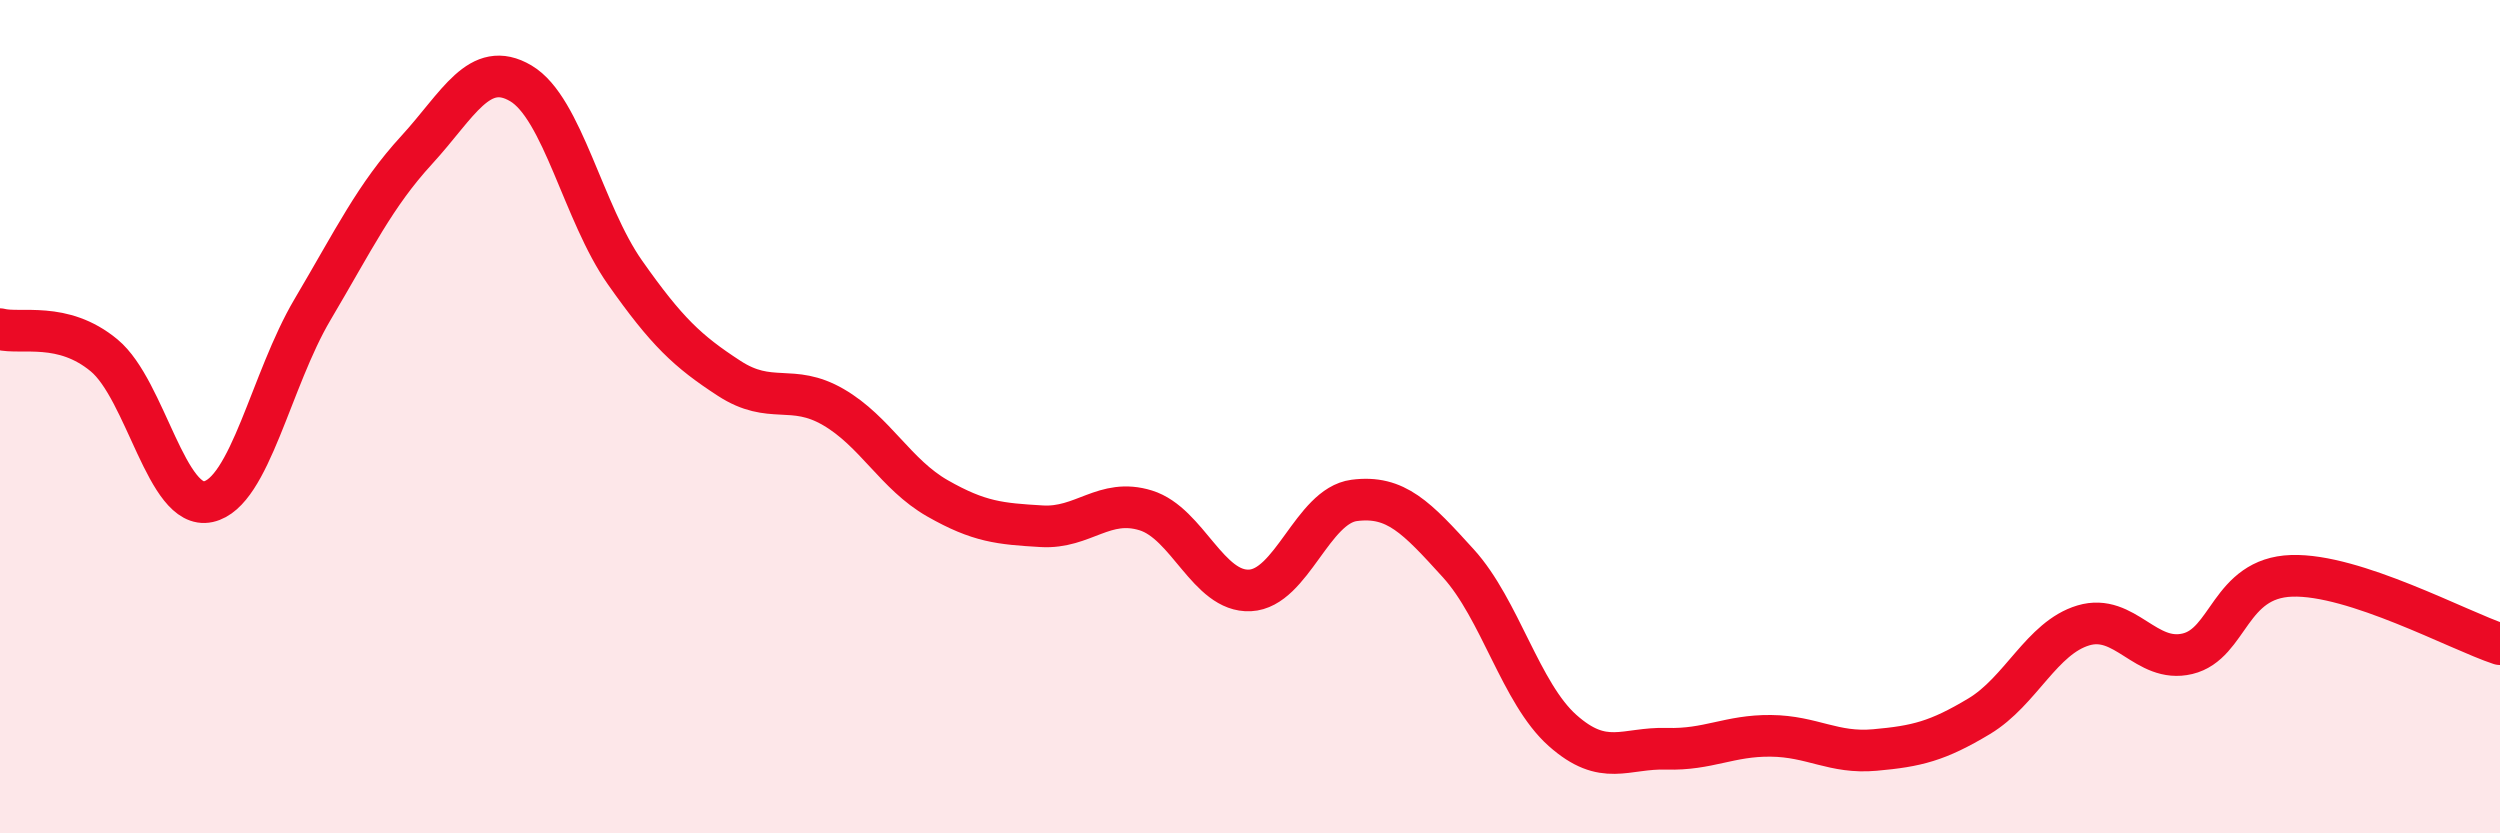
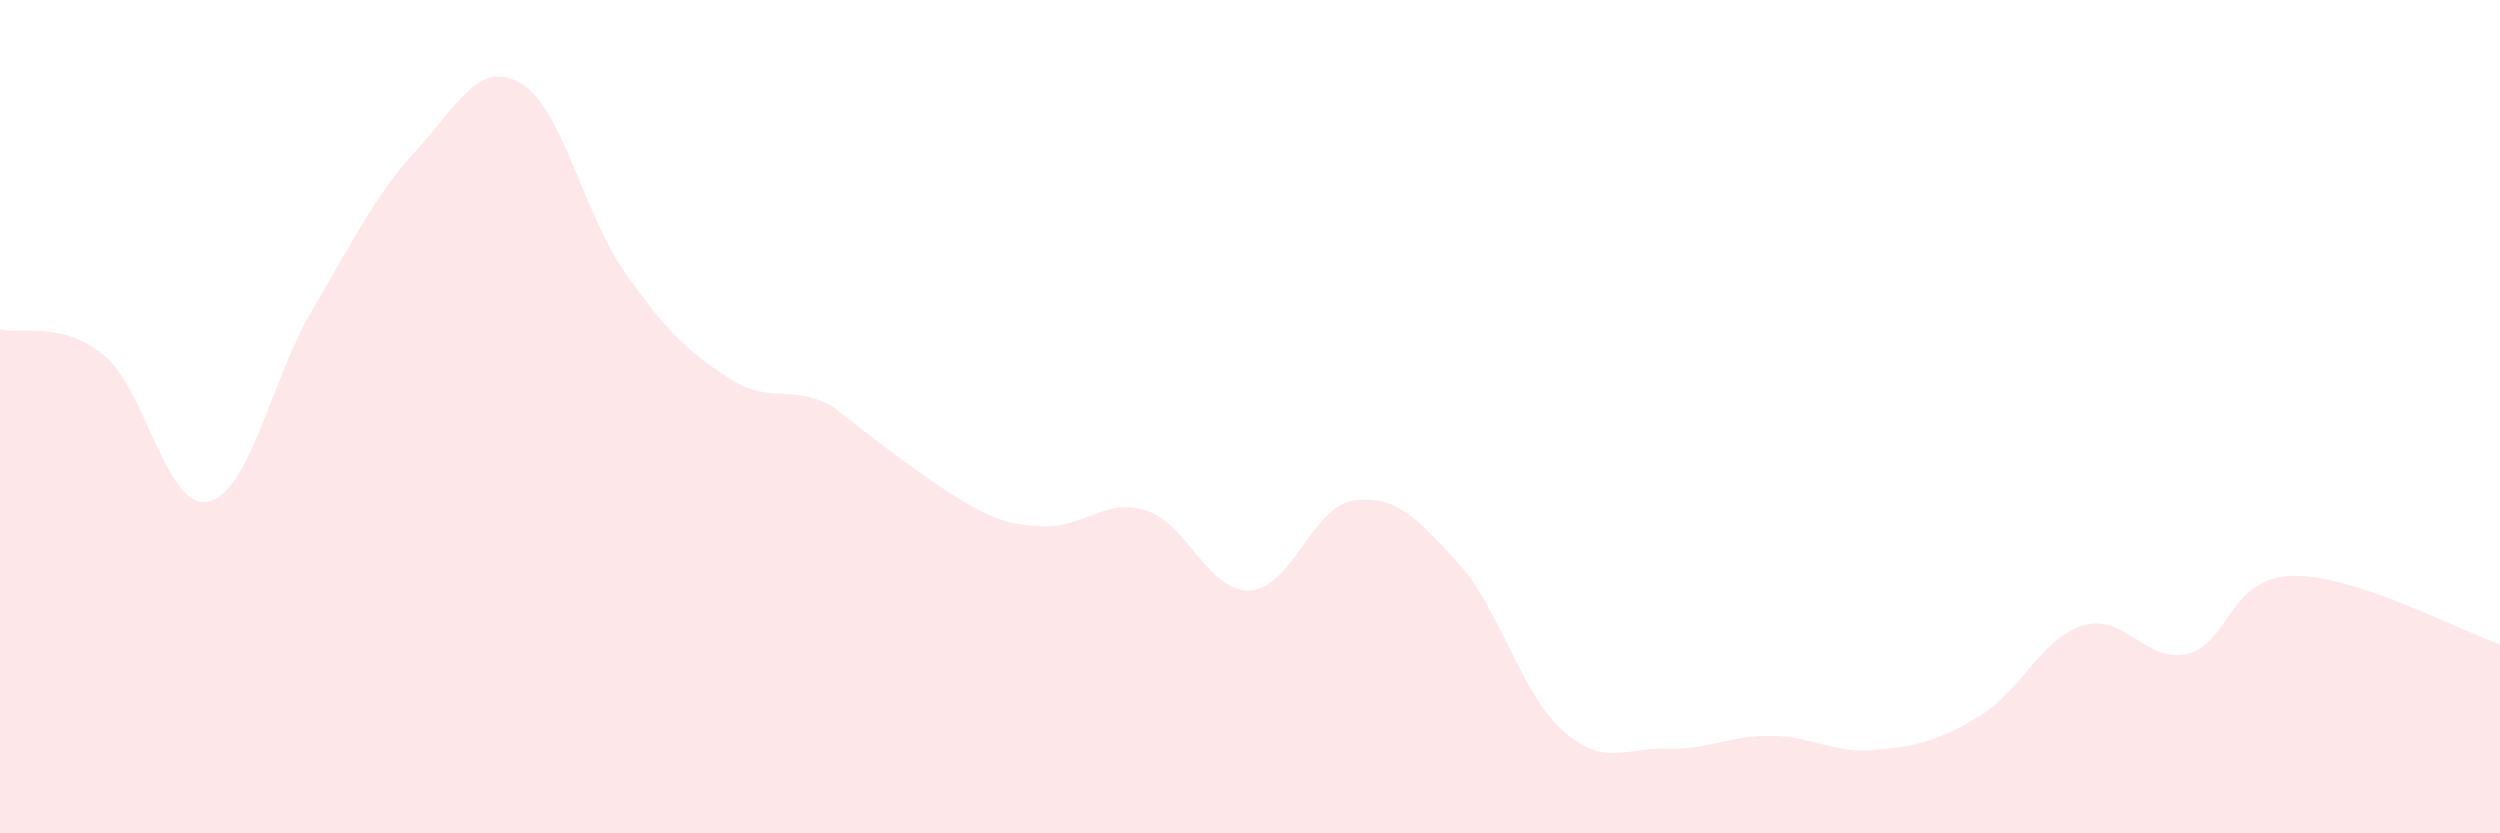
<svg xmlns="http://www.w3.org/2000/svg" width="60" height="20" viewBox="0 0 60 20">
-   <path d="M 0,7.9 C 0.5,8.03 1.5,7.7 2.5,8.53 C 3.5,9.36 4,12.26 5,12.04 C 6,11.82 6.5,9.12 7.5,7.43 C 8.5,5.74 9,4.69 10,3.6 C 11,2.51 11.5,1.41 12.5,2 C 13.5,2.59 14,5.12 15,6.54 C 16,7.96 16.5,8.43 17.5,9.08 C 18.5,9.73 19,9.19 20,9.77 C 21,10.35 21.5,11.39 22.5,11.96 C 23.5,12.53 24,12.57 25,12.63 C 26,12.69 26.5,11.94 27.5,12.25 C 28.5,12.56 29,14.22 30,14.17 C 31,14.12 31.5,12.14 32.5,12.01 C 33.5,11.88 34,12.42 35,13.52 C 36,14.62 36.5,16.64 37.5,17.53 C 38.5,18.42 39,17.94 40,17.97 C 41,18 41.5,17.65 42.5,17.66 C 43.5,17.67 44,18.09 45,18 C 46,17.91 46.5,17.79 47.5,17.19 C 48.5,16.59 49,15.31 50,15.01 C 51,14.71 51.5,15.93 52.5,15.69 C 53.5,15.45 53.5,13.87 55,13.82 C 56.5,13.77 59,15.13 60,15.46L60 20L0 20Z" fill="#EB0A25" opacity="0.1" stroke-linecap="round" stroke-linejoin="round" />
-   <path d="M 0,7.9 C 0.5,8.03 1.5,7.7 2.5,8.53 C 3.5,9.36 4,12.26 5,12.04 C 6,11.82 6.5,9.12 7.5,7.43 C 8.5,5.74 9,4.69 10,3.6 C 11,2.51 11.5,1.41 12.5,2 C 13.5,2.59 14,5.12 15,6.54 C 16,7.96 16.5,8.43 17.5,9.08 C 18.5,9.73 19,9.19 20,9.77 C 21,10.35 21.5,11.39 22.5,11.96 C 23.5,12.53 24,12.57 25,12.63 C 26,12.69 26.5,11.94 27.5,12.25 C 28.5,12.56 29,14.22 30,14.17 C 31,14.12 31.5,12.14 32.5,12.01 C 33.5,11.88 34,12.42 35,13.52 C 36,14.62 36.5,16.64 37.5,17.53 C 38.5,18.42 39,17.94 40,17.97 C 41,18 41.5,17.65 42.5,17.66 C 43.5,17.67 44,18.09 45,18 C 46,17.91 46.5,17.79 47.5,17.19 C 48.5,16.59 49,15.31 50,15.01 C 51,14.71 51.5,15.93 52.5,15.69 C 53.5,15.45 53.5,13.87 55,13.82 C 56.5,13.77 59,15.13 60,15.46" stroke="#EB0A25" stroke-width="1" fill="none" stroke-linecap="round" stroke-linejoin="round" />
+   <path d="M 0,7.9 C 0.5,8.03 1.5,7.7 2.5,8.53 C 3.5,9.36 4,12.26 5,12.04 C 6,11.82 6.5,9.12 7.5,7.43 C 8.5,5.74 9,4.69 10,3.6 C 11,2.51 11.5,1.41 12.5,2 C 13.5,2.59 14,5.12 15,6.54 C 16,7.96 16.5,8.43 17.5,9.08 C 18.5,9.73 19,9.19 20,9.77 C 23.5,12.53 24,12.57 25,12.63 C 26,12.69 26.5,11.94 27.5,12.25 C 28.5,12.56 29,14.22 30,14.17 C 31,14.12 31.5,12.14 32.5,12.01 C 33.5,11.88 34,12.42 35,13.52 C 36,14.62 36.5,16.64 37.5,17.53 C 38.5,18.42 39,17.94 40,17.97 C 41,18 41.5,17.65 42.5,17.66 C 43.5,17.67 44,18.09 45,18 C 46,17.91 46.5,17.79 47.5,17.19 C 48.5,16.59 49,15.31 50,15.01 C 51,14.71 51.5,15.93 52.5,15.69 C 53.5,15.45 53.5,13.87 55,13.82 C 56.5,13.77 59,15.13 60,15.46L60 20L0 20Z" fill="#EB0A25" opacity="0.1" stroke-linecap="round" stroke-linejoin="round" />
</svg>